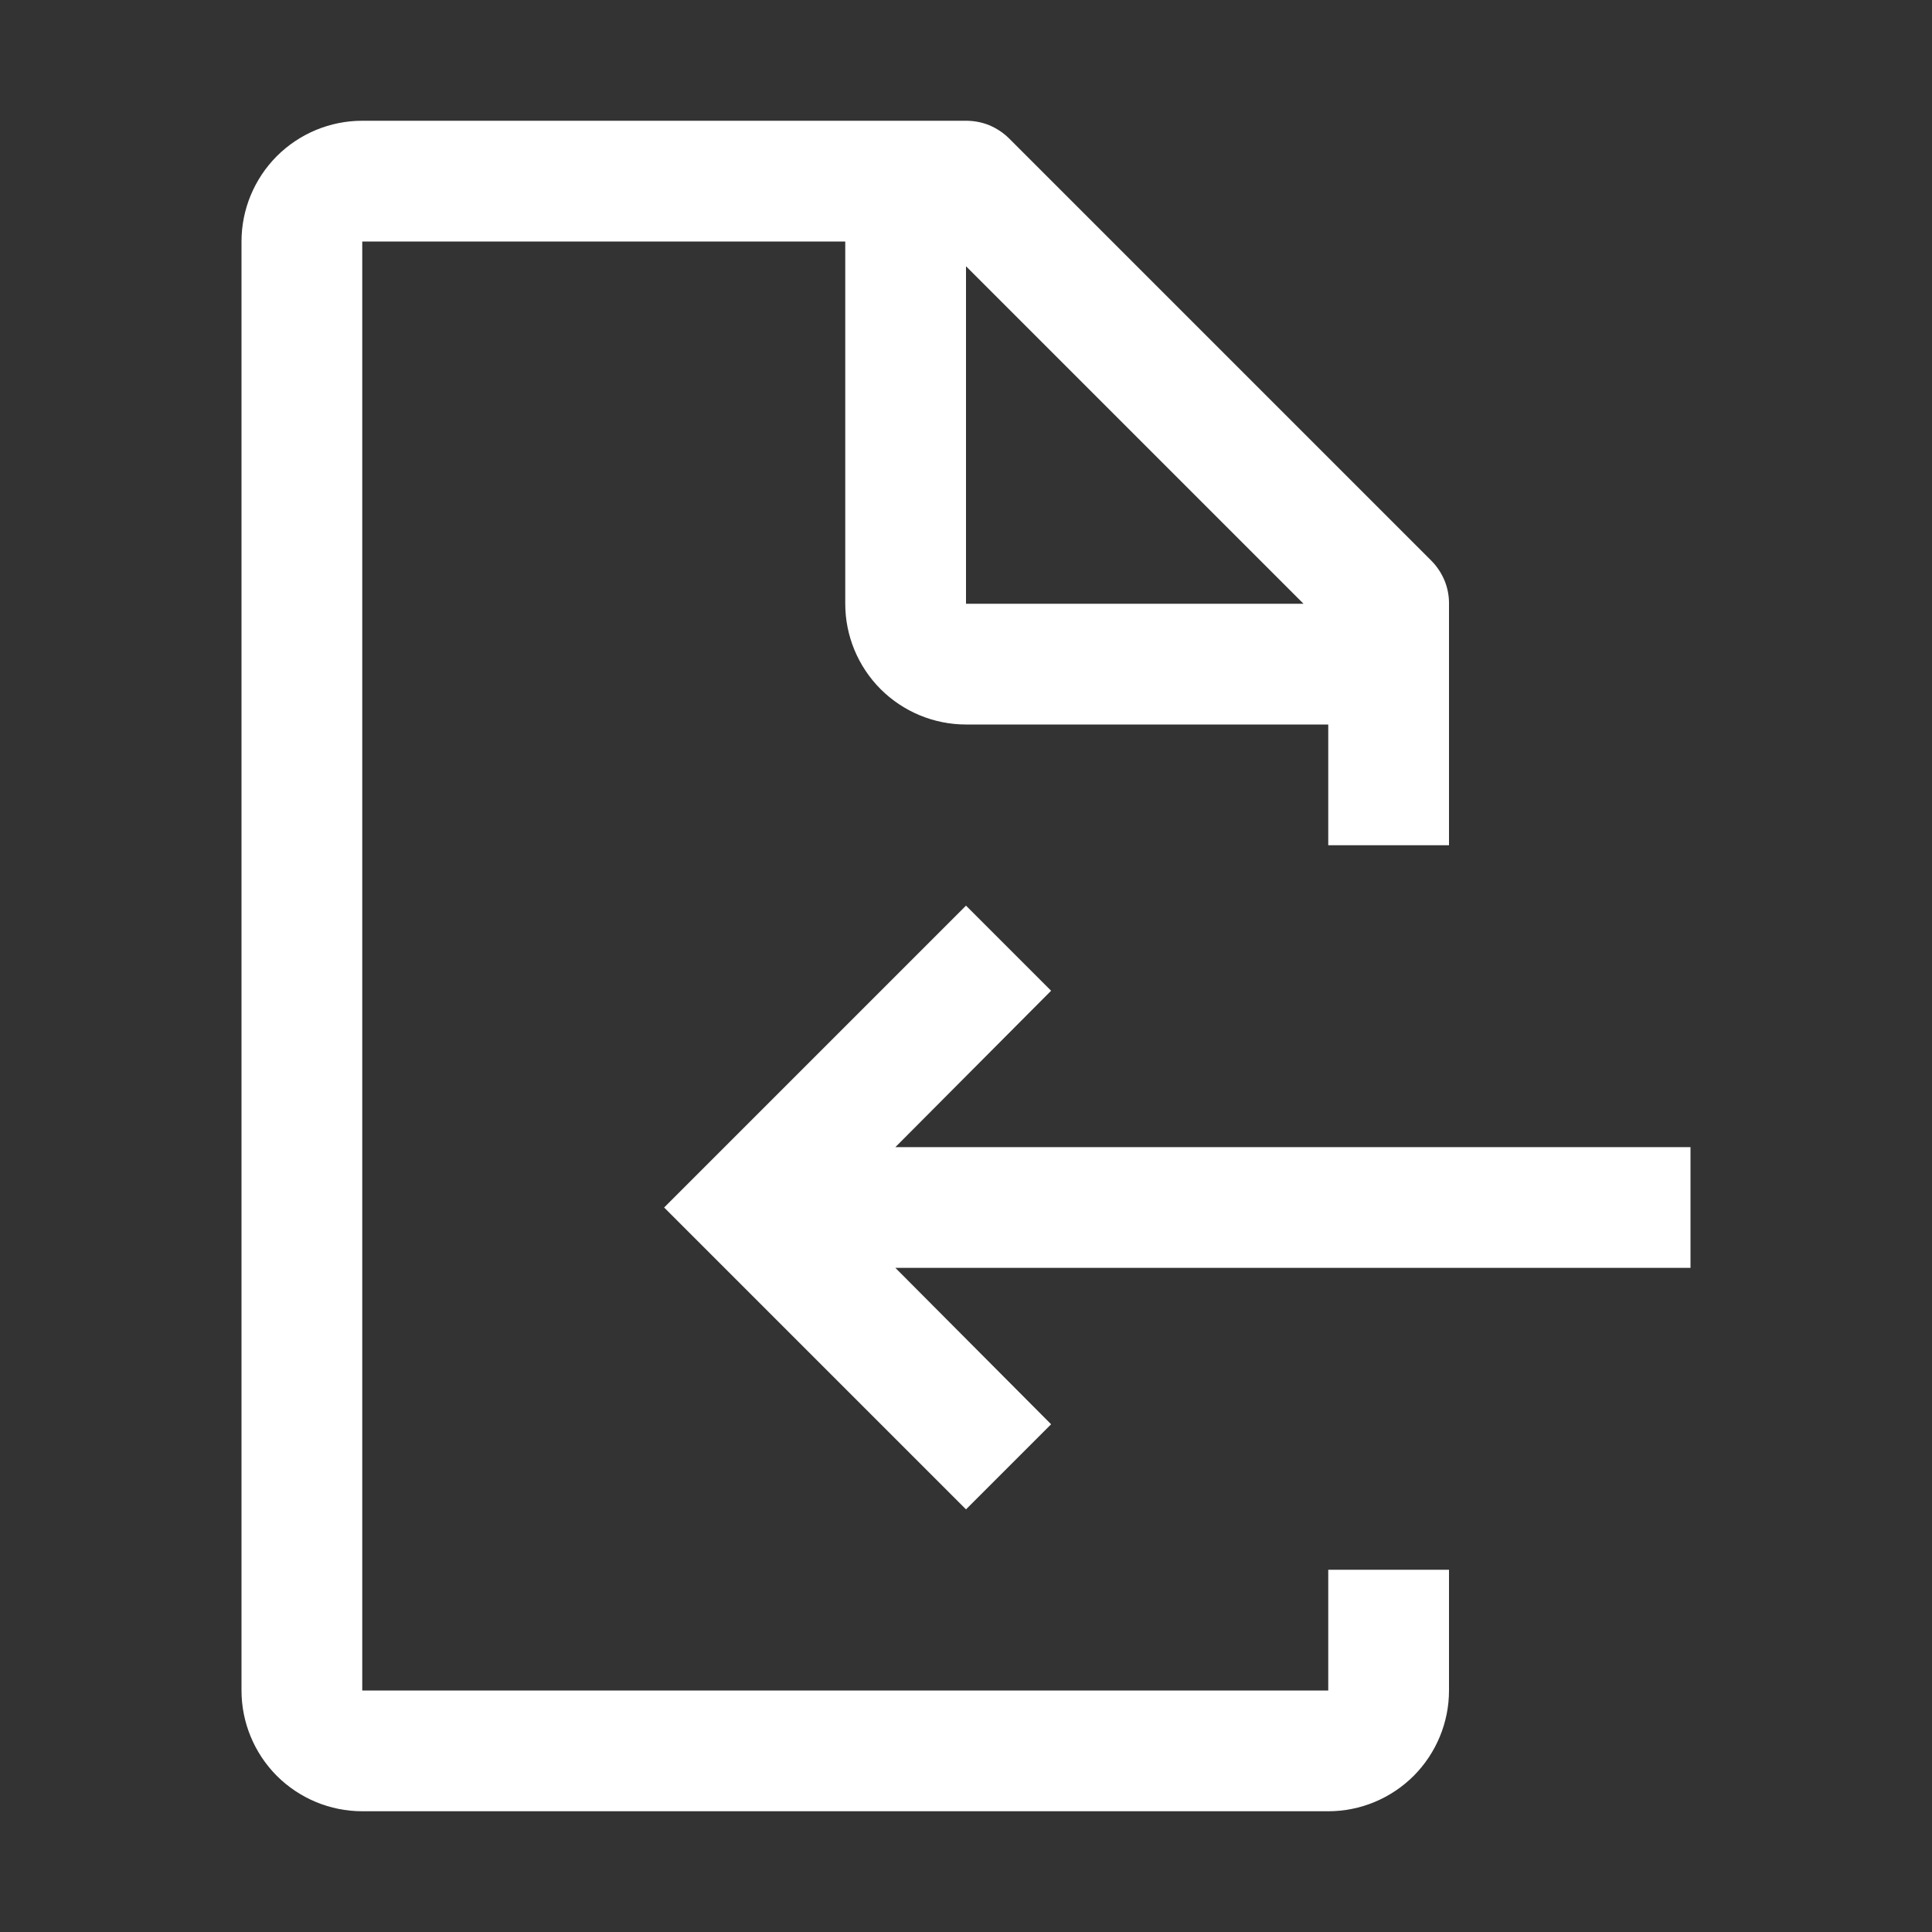
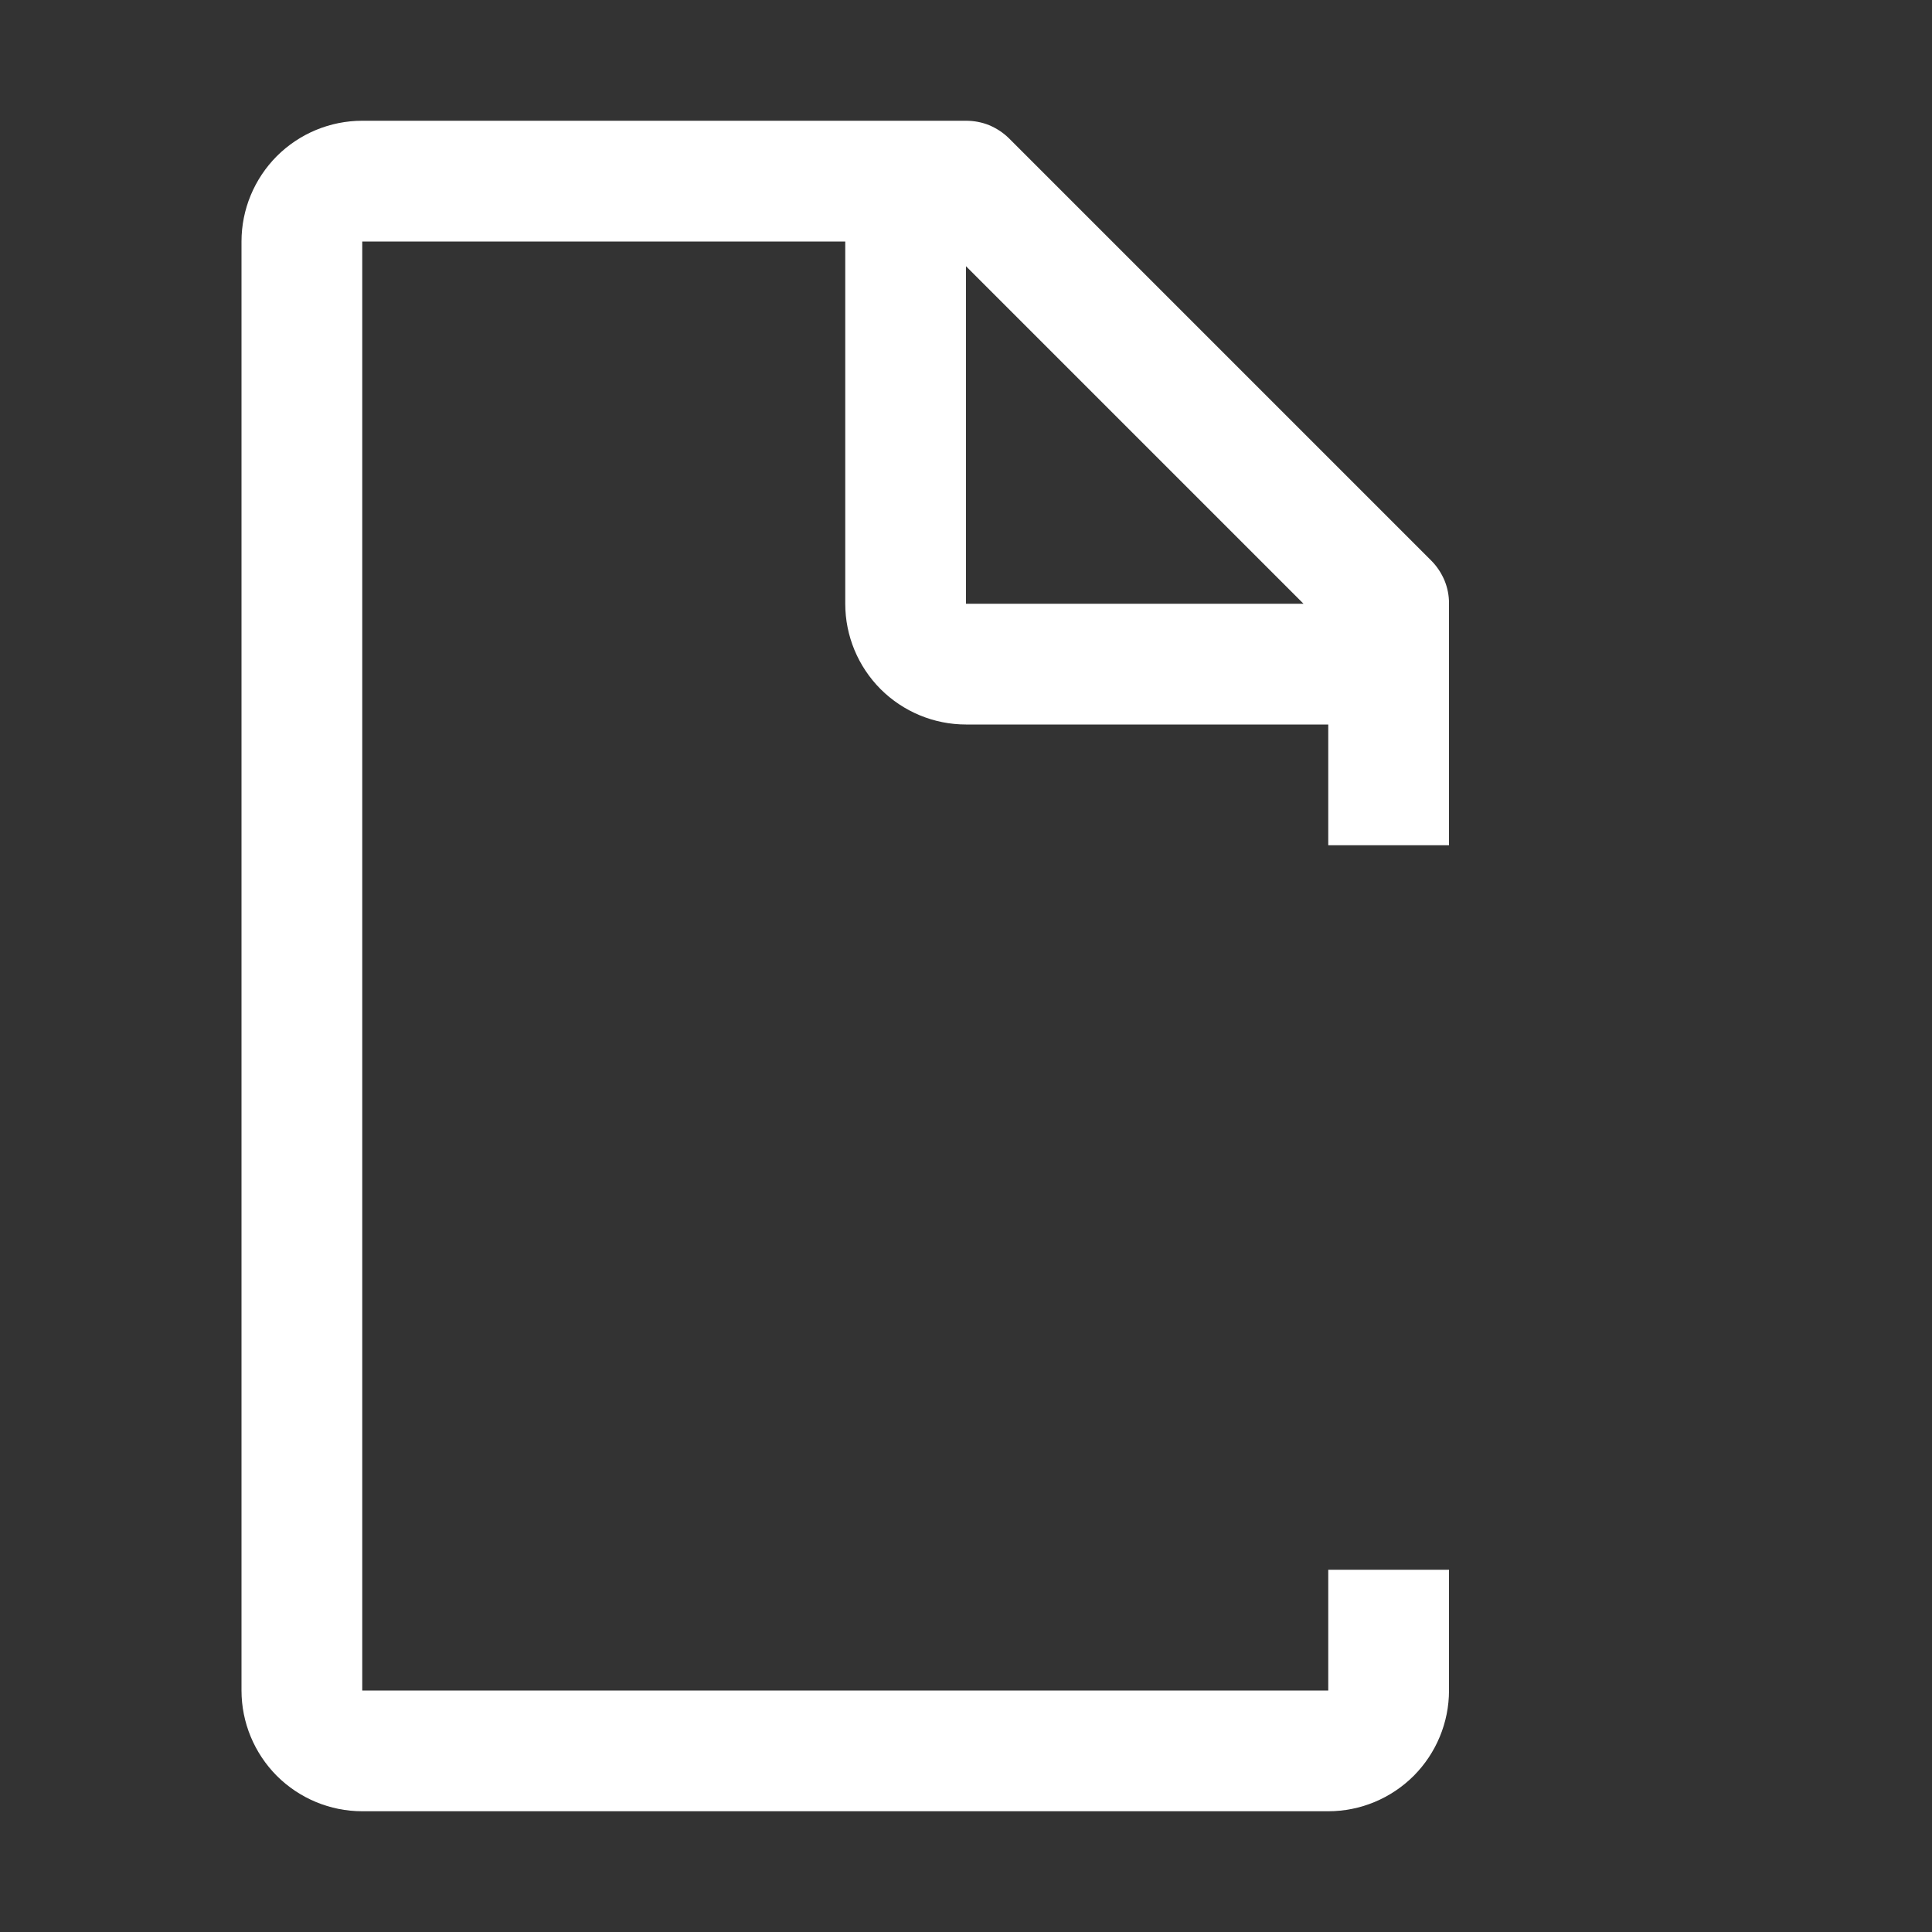
<svg xmlns="http://www.w3.org/2000/svg" width="20" height="20" viewBox="0 0 20 20" fill="none">
  <rect x="0" y="0" width="20" height="20" fill="#333333" stroke="none" />
-   <path d="M17.5 11.875H9.269L10.881 10.256L10 9.375L6.875 12.5L10 15.625L10.881 14.744L9.269 13.125H17.5V11.875Z" fill="white" />
  <path d="M15 8.75V6.25C15.001 6.168 14.985 6.086 14.954 6.01C14.922 5.934 14.877 5.865 14.819 5.806L10.444 1.431C10.385 1.373 10.316 1.328 10.24 1.296C10.164 1.265 10.082 1.25 10 1.25H3.75C3.418 1.25 3.101 1.382 2.866 1.616C2.632 1.851 2.5 2.168 2.5 2.5V17.5C2.5 17.831 2.632 18.149 2.866 18.384C3.101 18.618 3.418 18.75 3.75 18.75H13.75C14.082 18.75 14.399 18.618 14.634 18.384C14.868 18.149 15 17.831 15 17.5V16.25H13.75V17.5H3.75V2.5H8.75V6.25C8.75 6.582 8.882 6.899 9.116 7.134C9.351 7.368 9.668 7.5 10 7.5H13.75V8.75H15ZM10 6.25V2.756L13.494 6.25H10Z" fill="white" />
</svg>